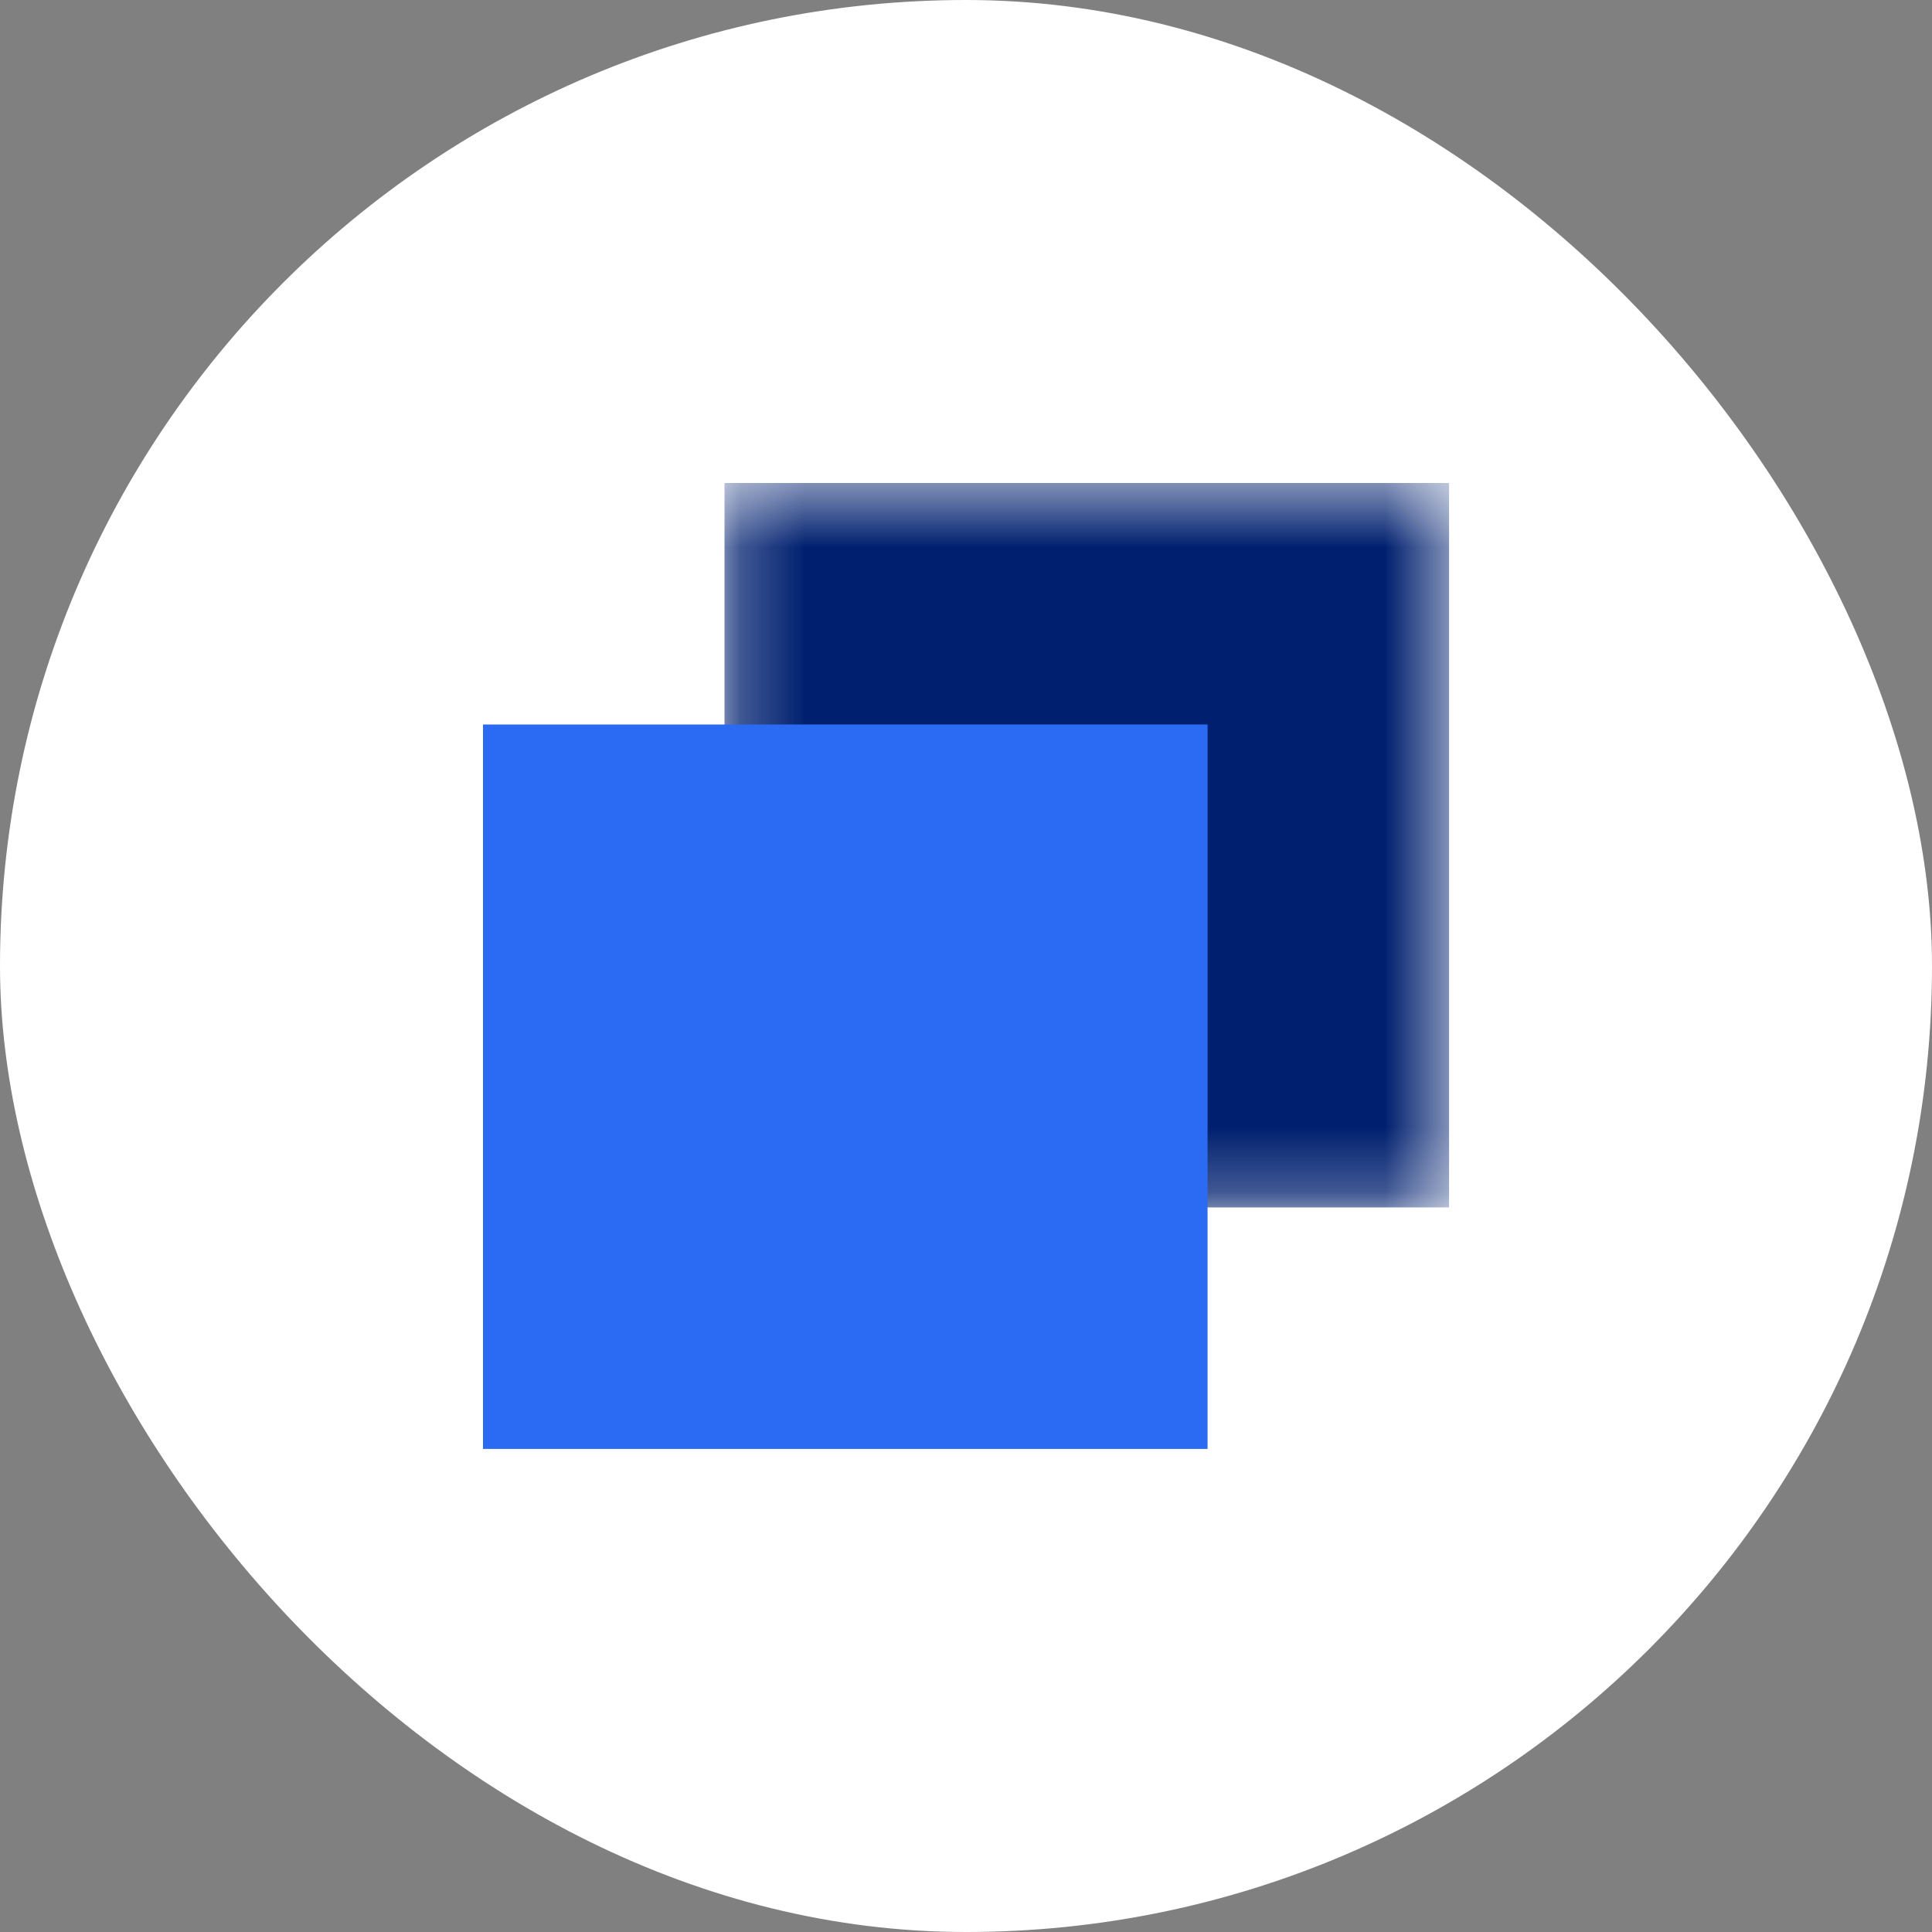
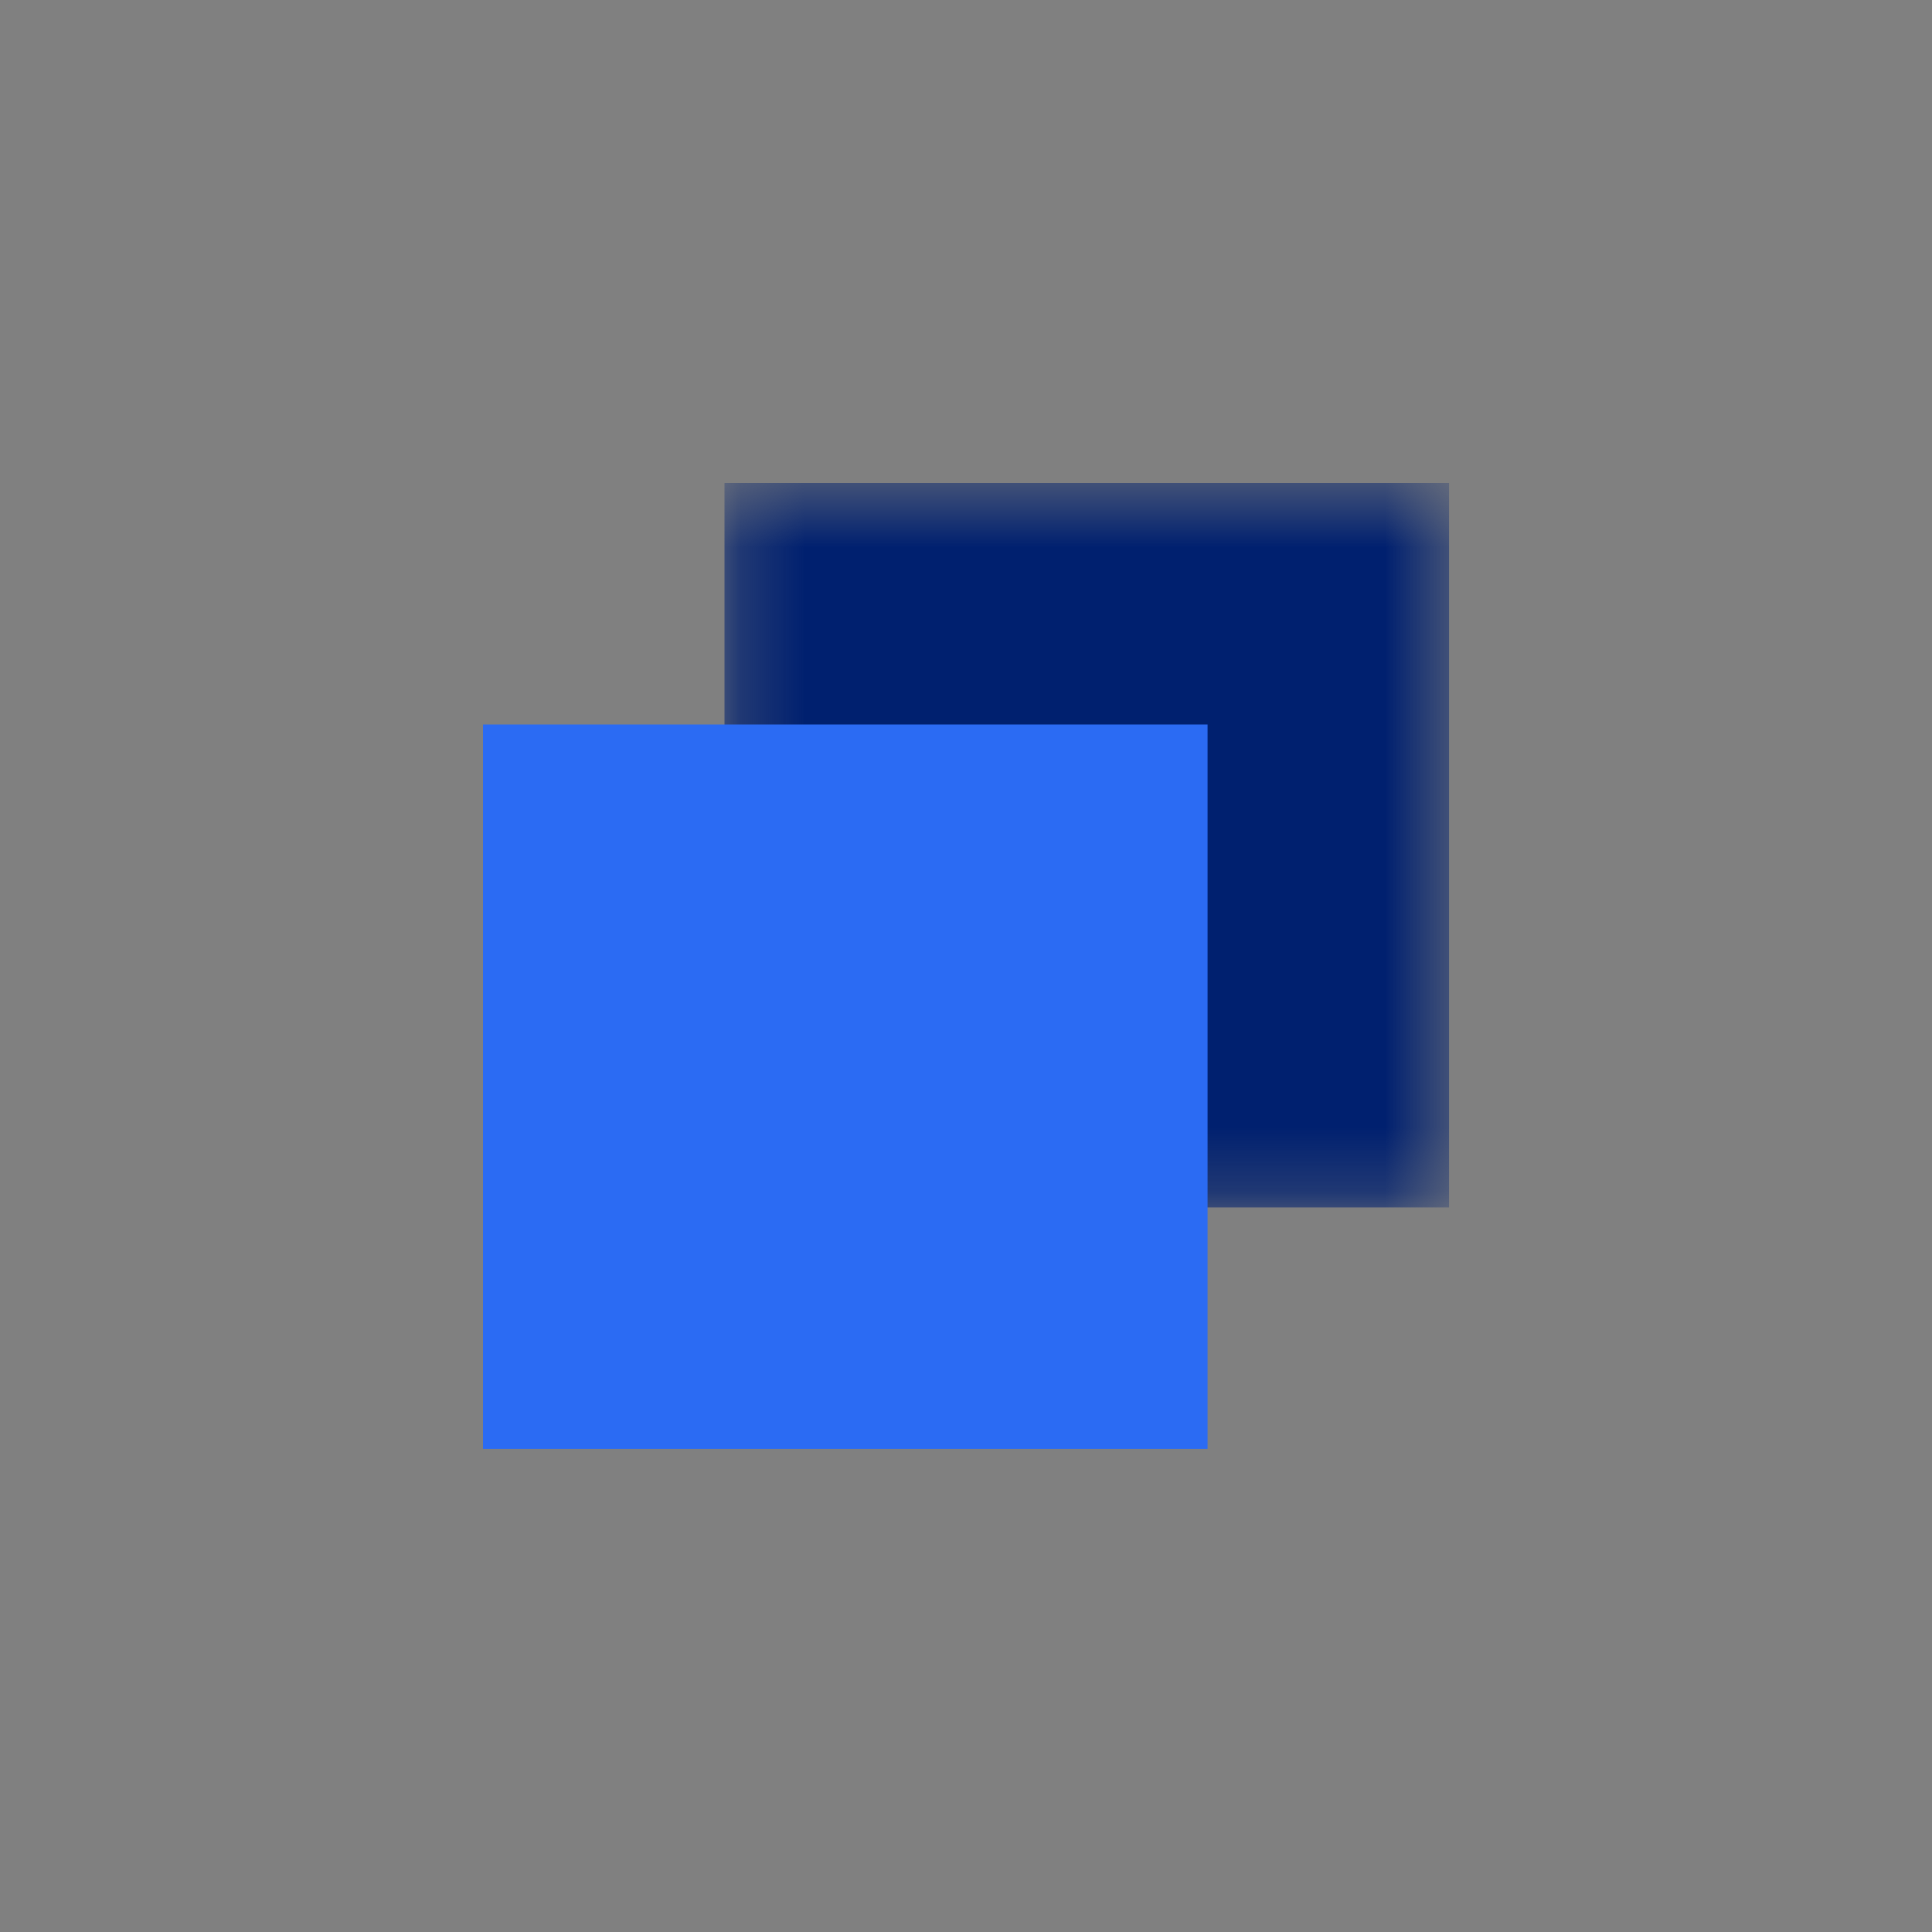
<svg xmlns="http://www.w3.org/2000/svg" width="30" height="30" viewBox="0 0 30 30" fill="none">
  <rect x="0" y="0" width="30" height="30" fill="#808080" stroke="none" />
-   <rect width="30" height="30" rx="15" fill="white" />
  <mask id="mask0_2970_442" style="mask-type:luminance" maskUnits="userSpaceOnUse" x="11" y="7" width="12" height="12">
-     <path d="M22.501 7.5H11.25V18.749H22.501V7.5Z" fill="white" />
+     <path d="M22.501 7.5H11.25V18.749H22.501V7.5" fill="white" />
  </mask>
  <g mask="url(#mask0_2970_442)">
    <path d="M22.501 7.5H11.25V18.749H22.501V7.5Z" fill="#00206F" />
  </g>
  <path d="M18.751 11.25H7.5V22.499H18.751V11.25Z" fill="#2B6BF3" />
</svg>